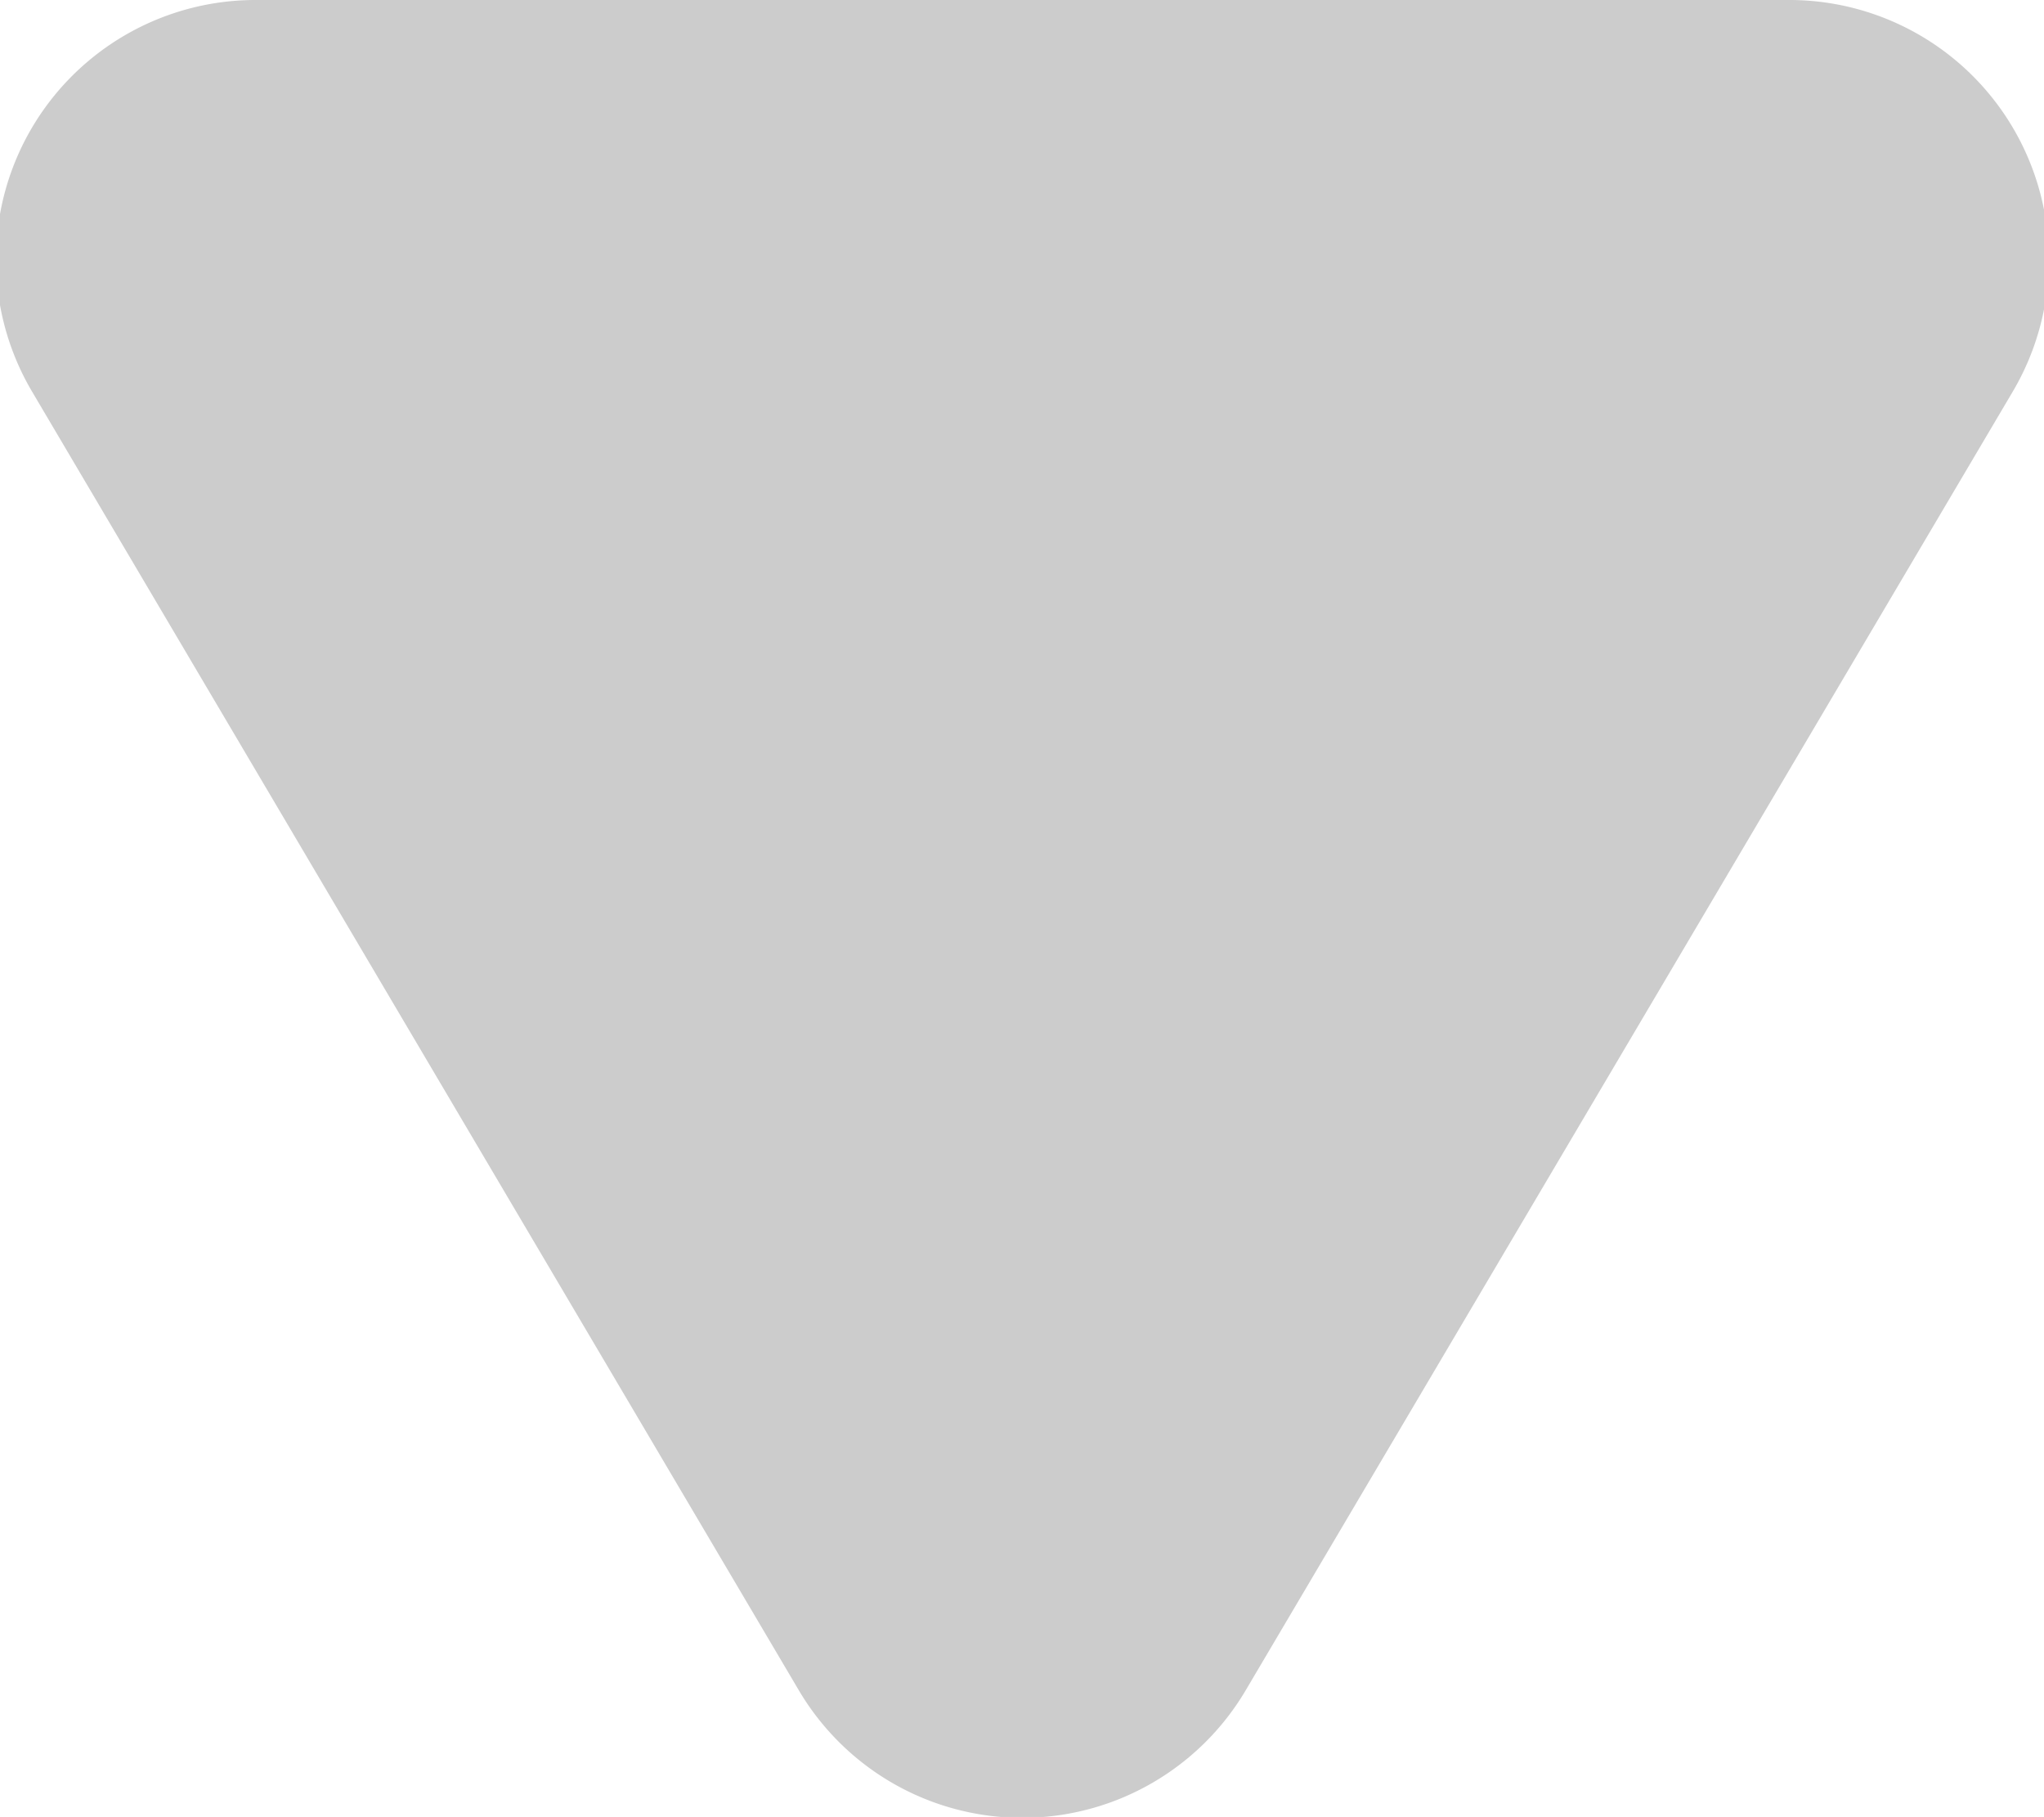
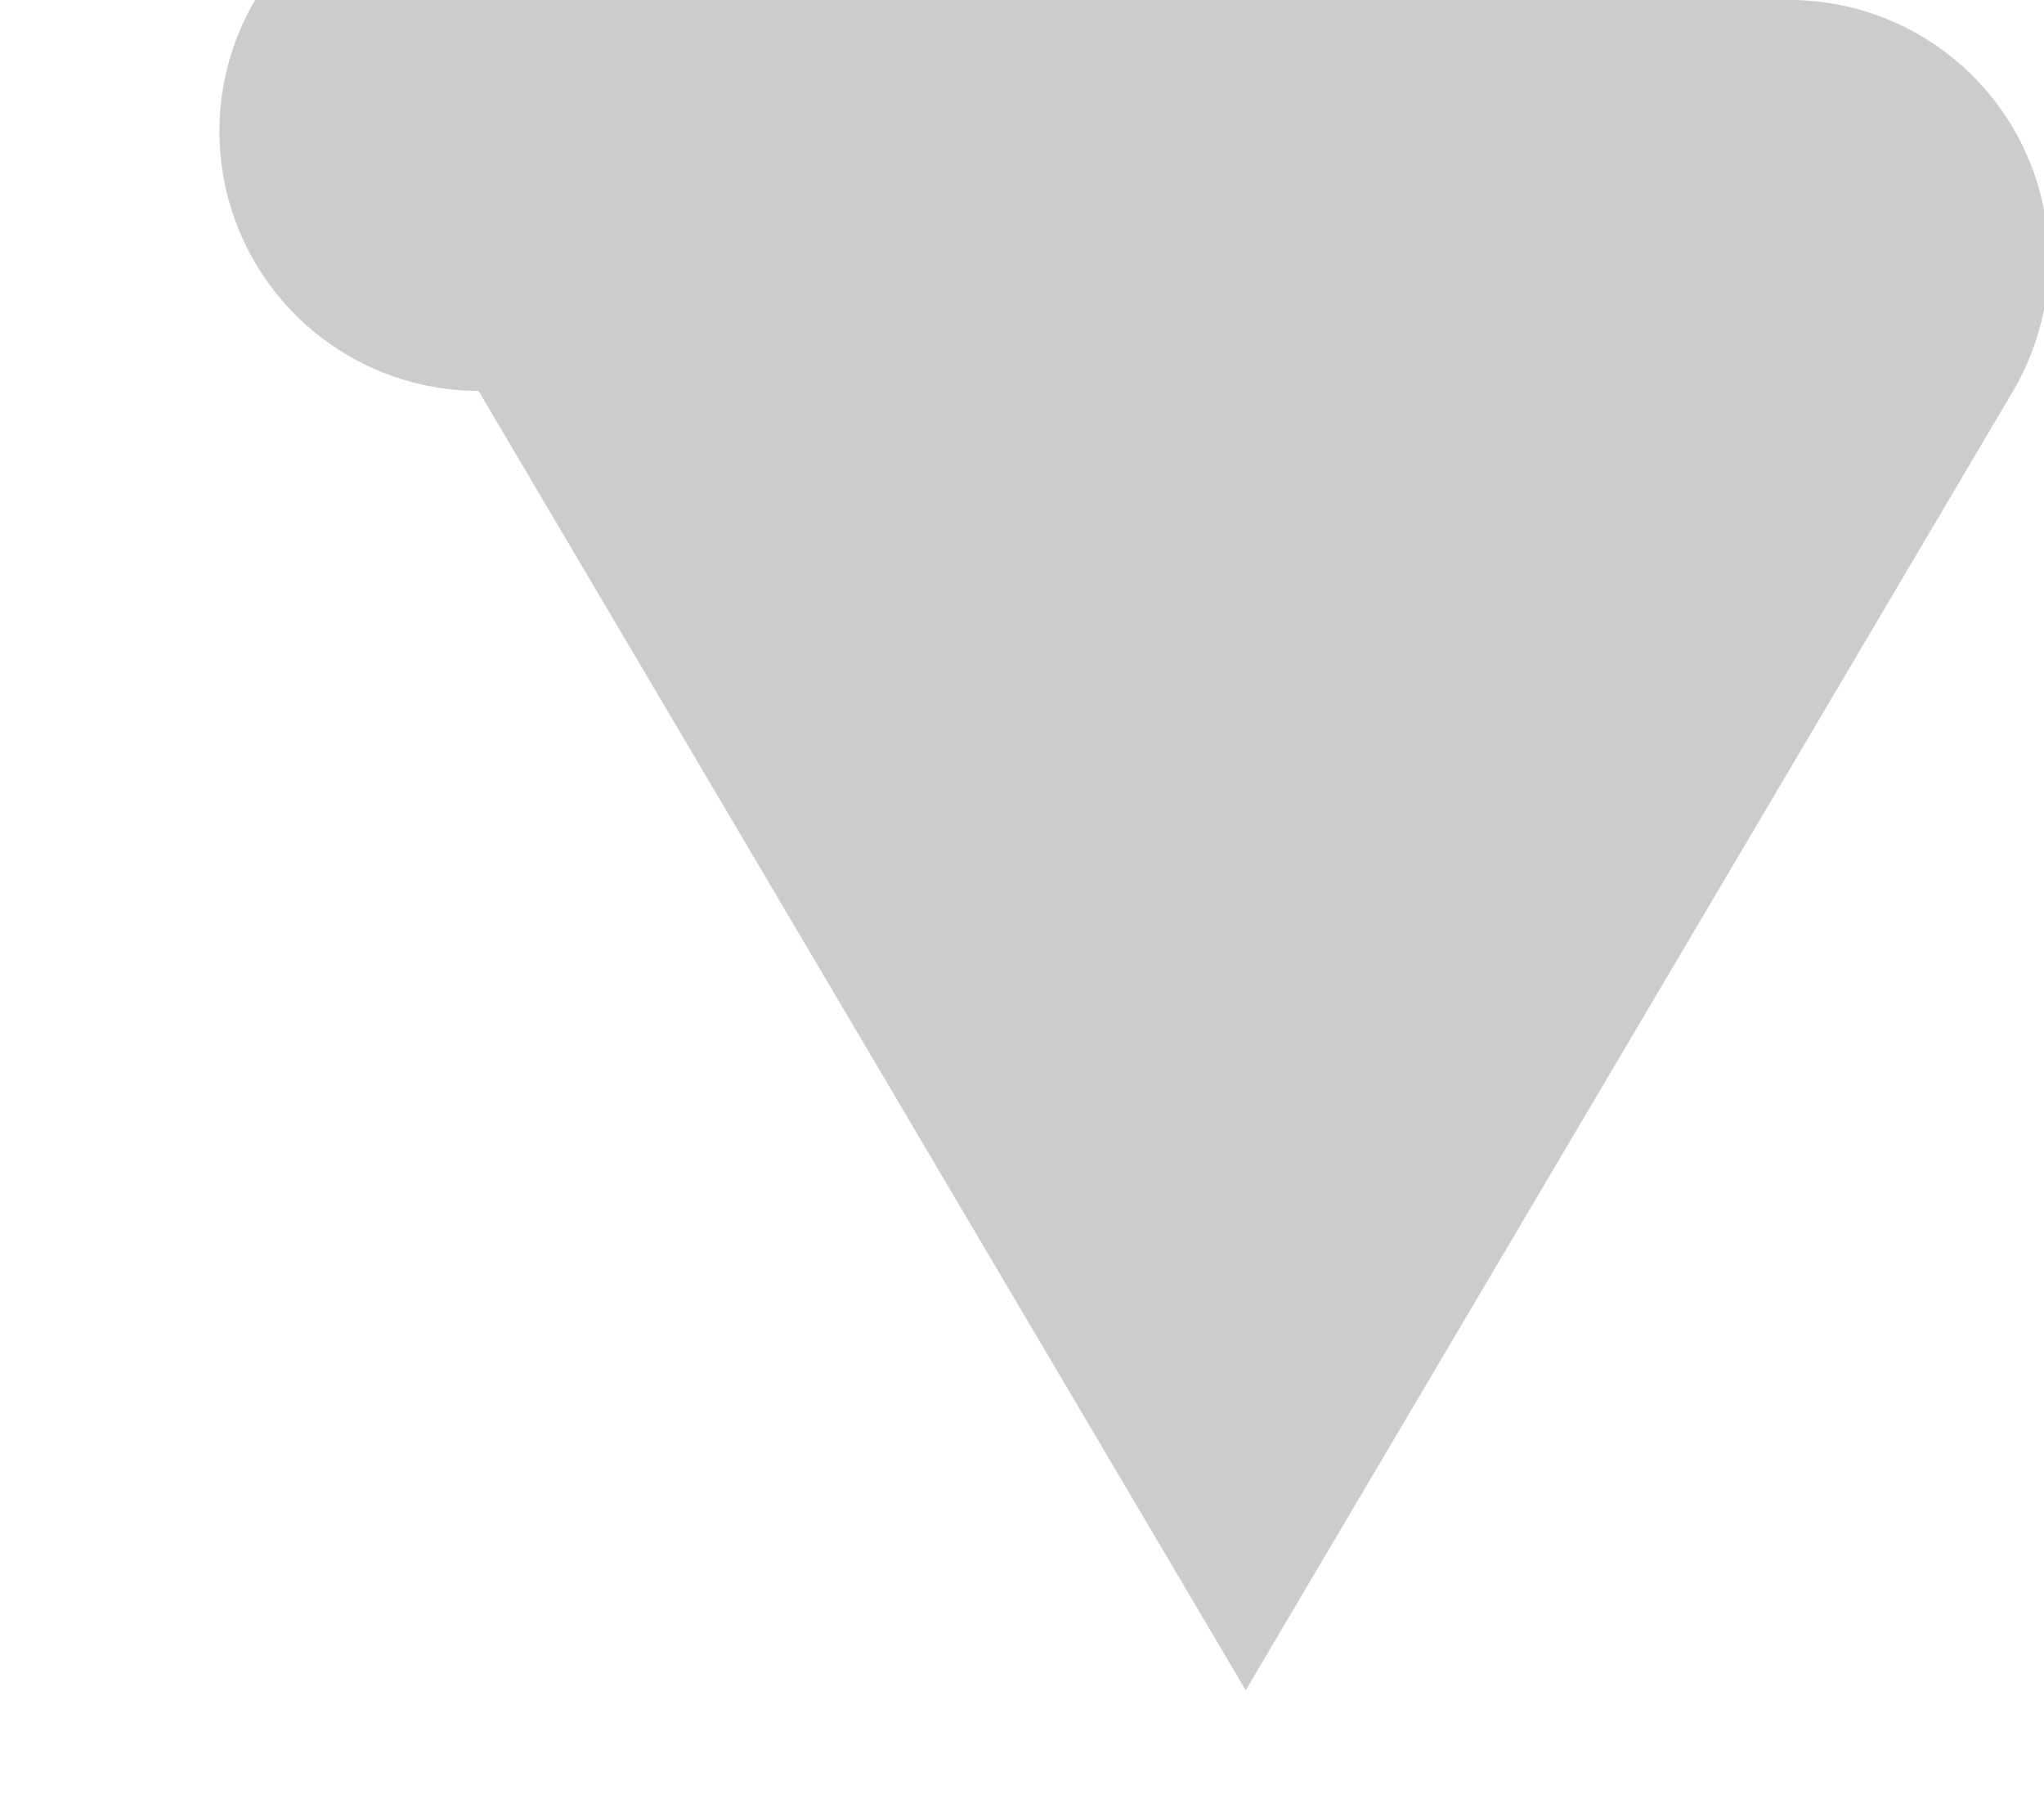
<svg xmlns="http://www.w3.org/2000/svg" width="7.876" height="7" viewBox="0 0 7.876 7">
  <defs>
    <style>
      .cls-1 {
        fill: #ccc;
        fill-rule: evenodd;
      }
    </style>
  </defs>
-   <path id="Dropdown_Arrow" data-name="Dropdown Arrow" class="cls-1" d="M362.862,55.512a1,1,0,0,1-1.722,0l-2.956-5.006A1,1,0,0,1,359.045,49h5.912a1,1,0,0,1,.861,1.508Z" transform="translate(-358.062 -49)" />
+   <path id="Dropdown_Arrow" data-name="Dropdown Arrow" class="cls-1" d="M362.862,55.512l-2.956-5.006A1,1,0,0,1,359.045,49h5.912a1,1,0,0,1,.861,1.508Z" transform="translate(-358.062 -49)" />
</svg>